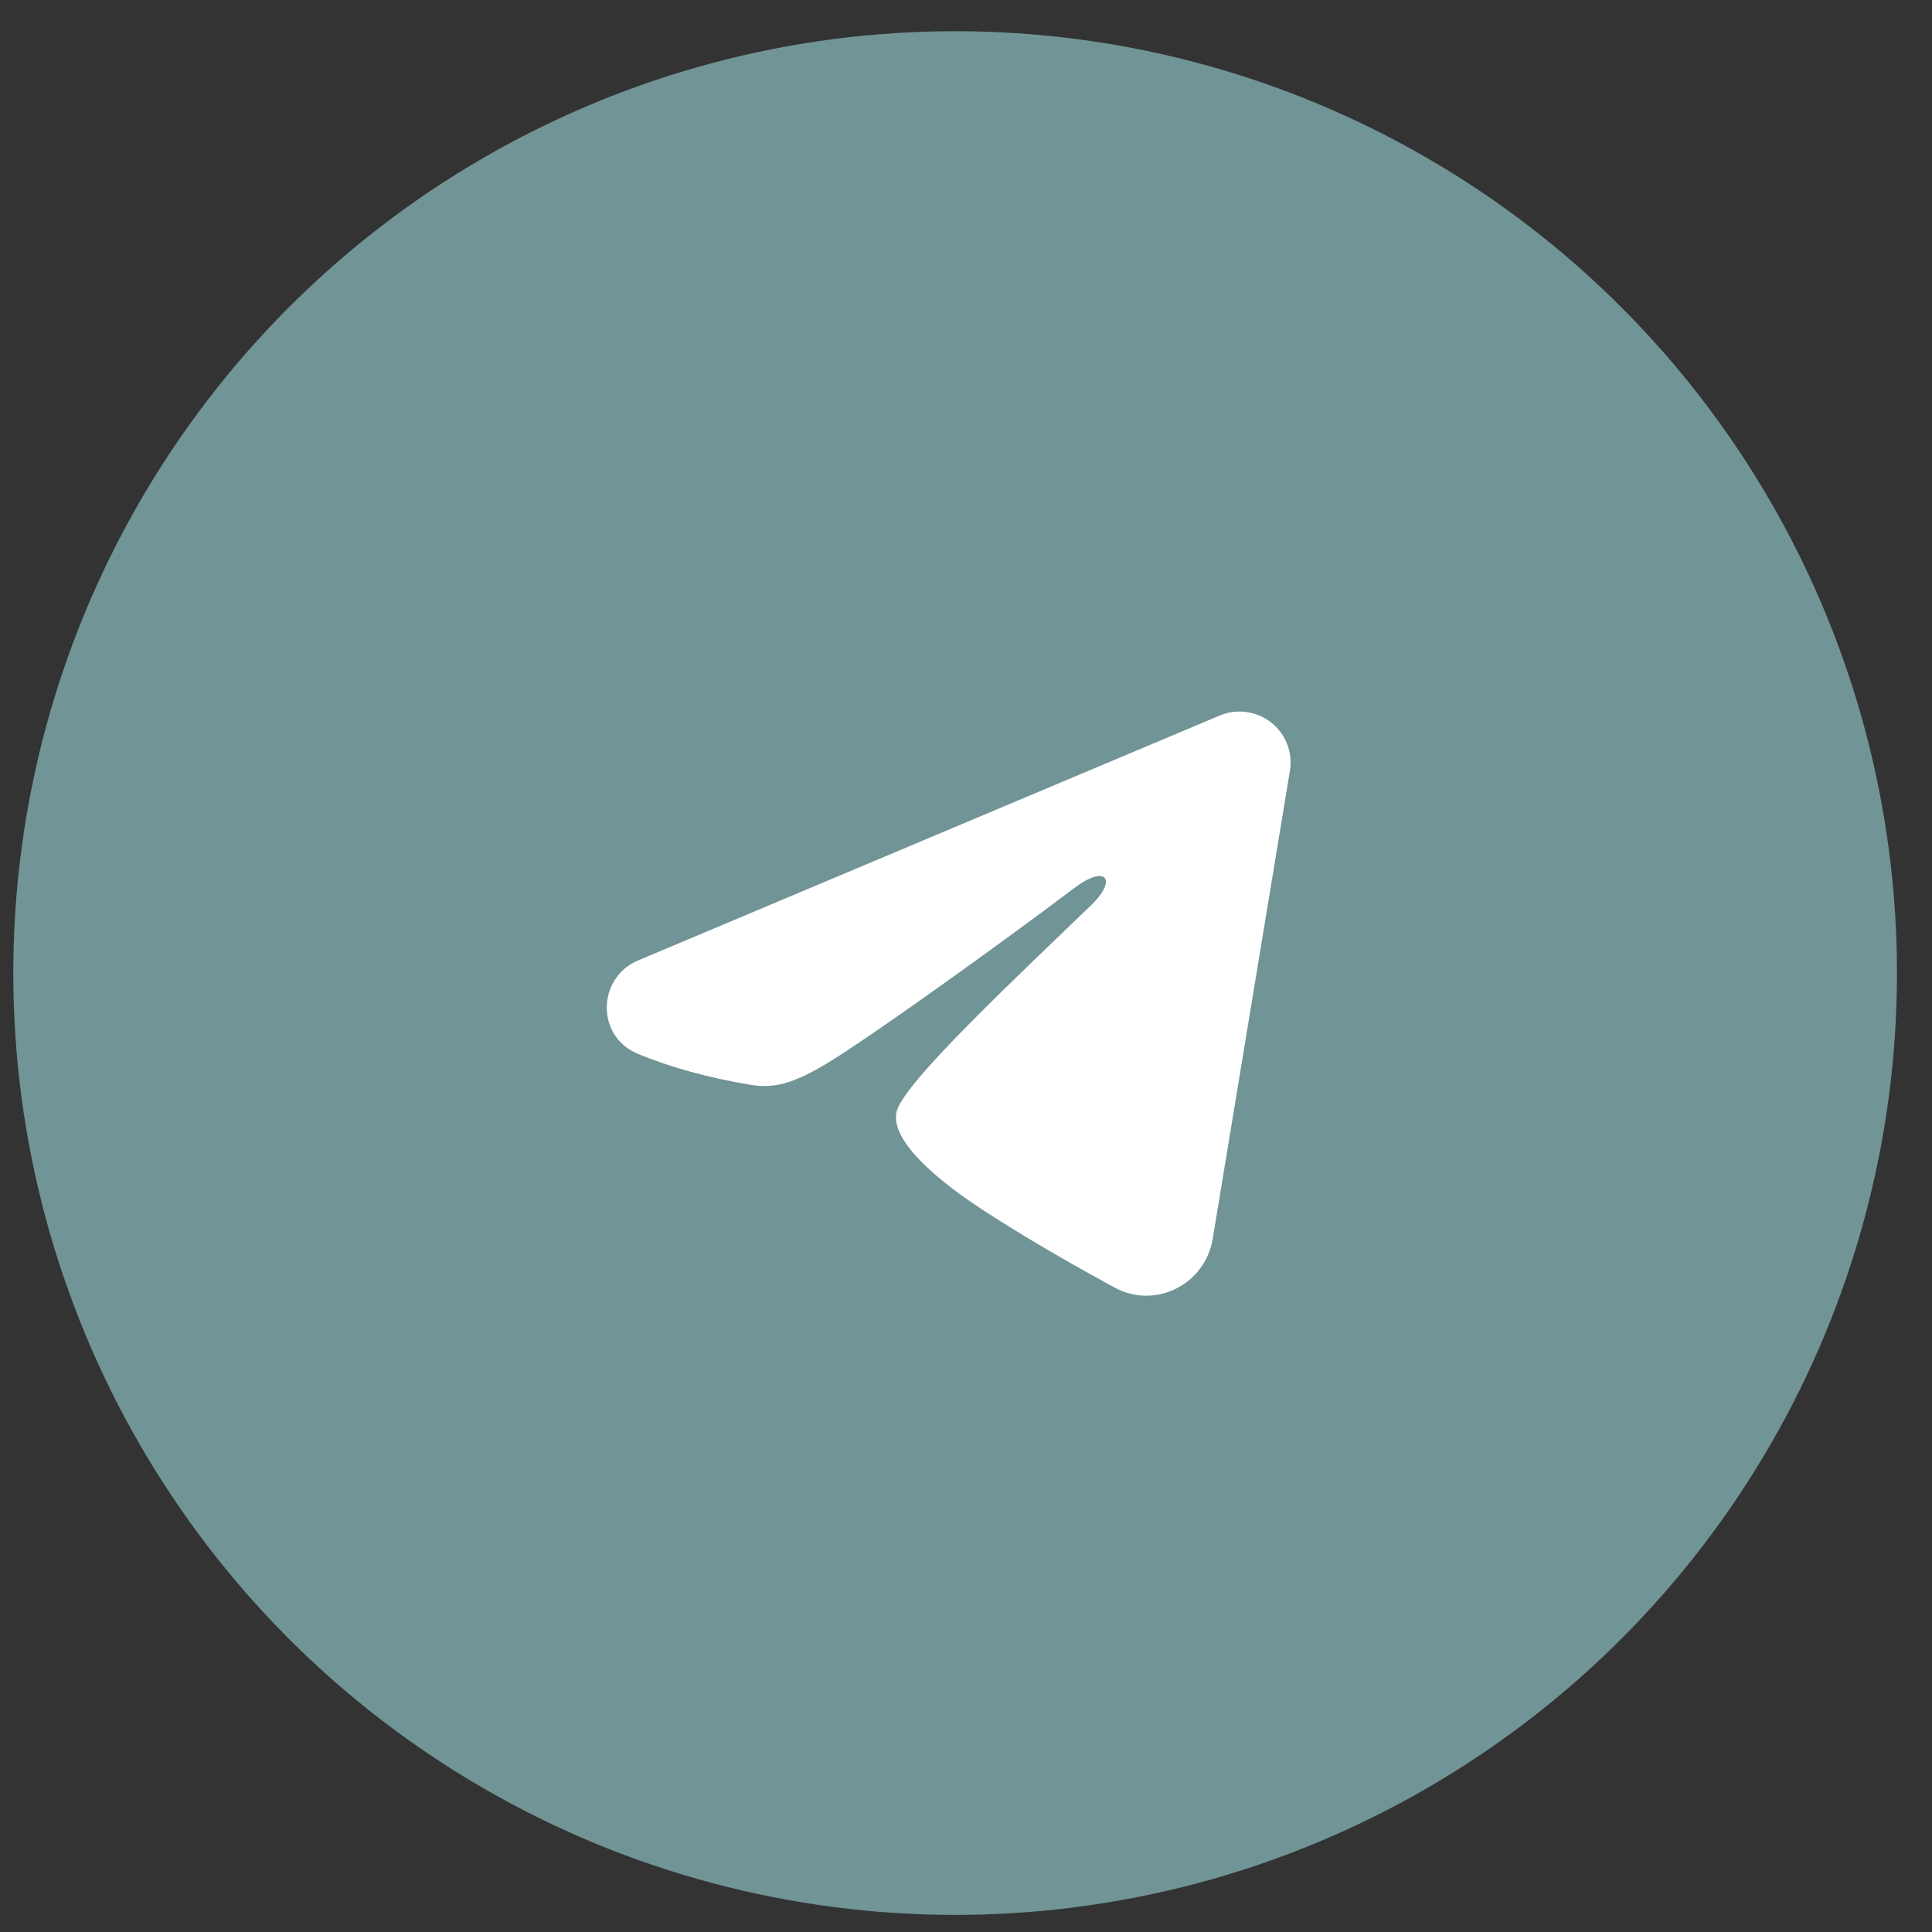
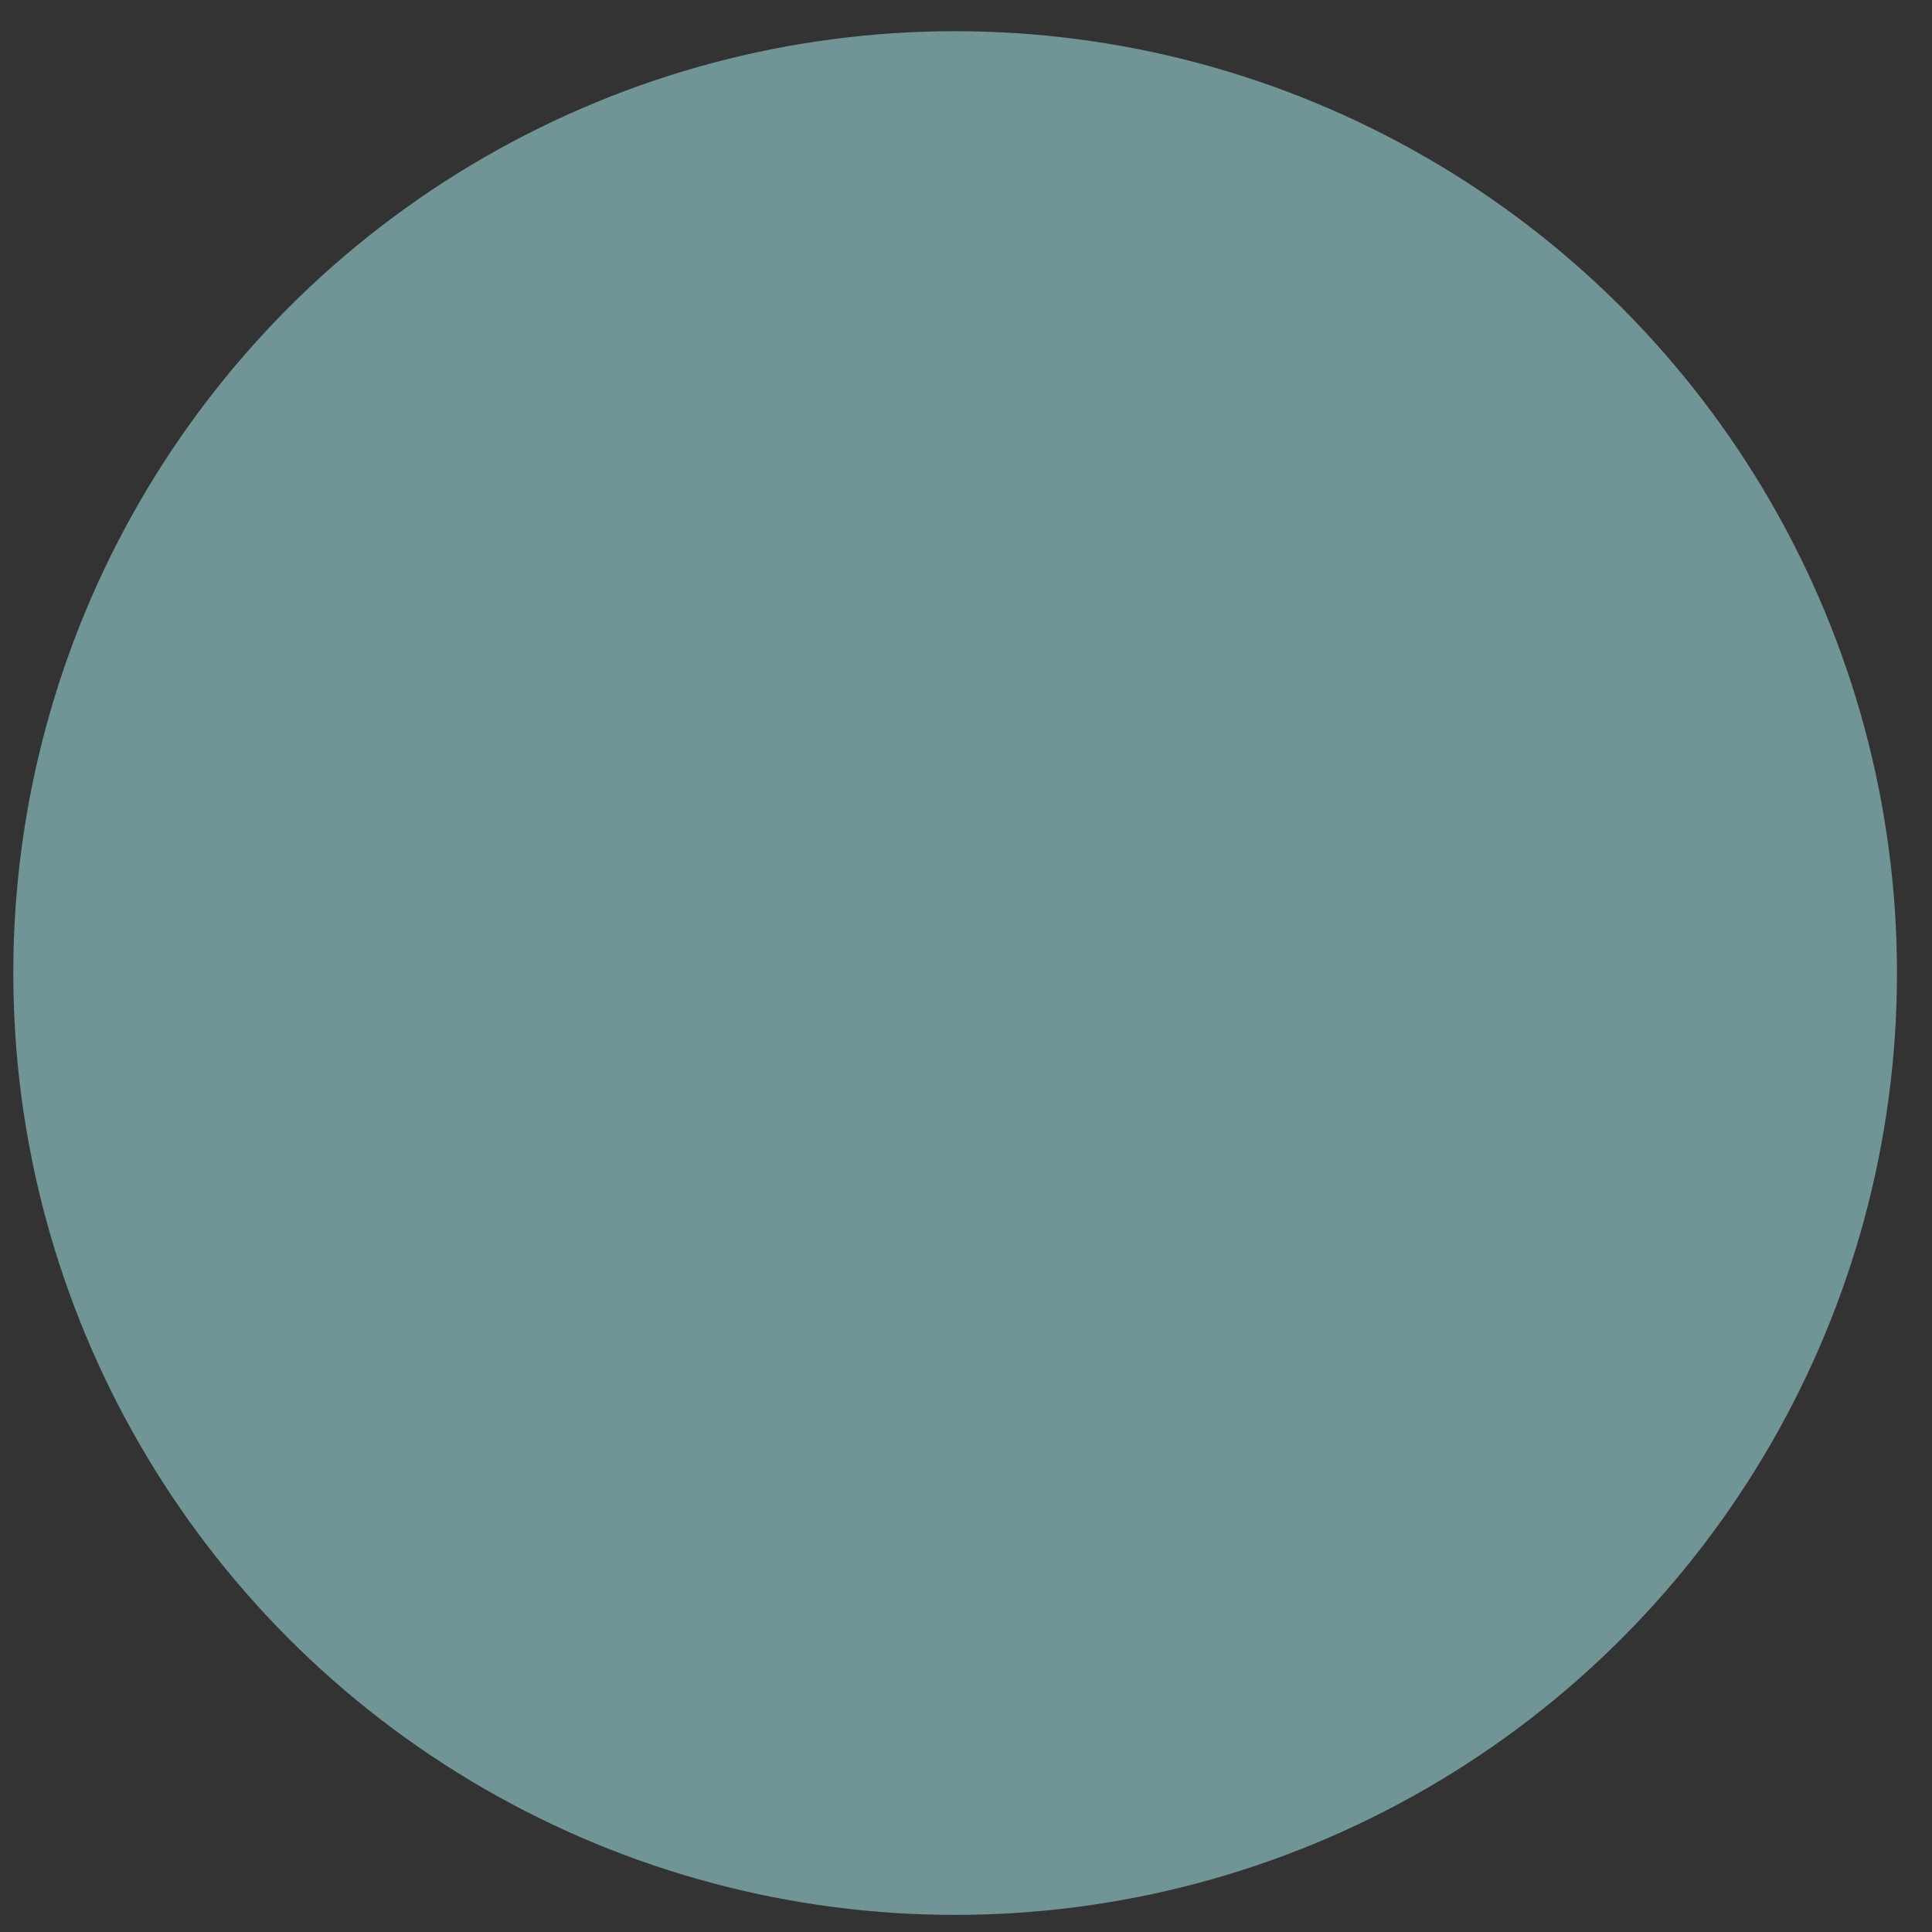
<svg xmlns="http://www.w3.org/2000/svg" width="40" height="40" viewBox="0 0 40 40" fill="none">
  <rect x="0" y="0" width="40" height="40" fill="#333333" stroke="none" />
  <circle cx="19.775" cy="20.146" r="19.5" fill="#719496" />
  <g clip-path="url(#clip0_231_248)">
-     <path fill-rule="evenodd" clip-rule="evenodd" d="M25.254 14.814C25.428 14.741 25.618 14.716 25.805 14.741C25.992 14.766 26.169 14.841 26.318 14.958C26.466 15.075 26.58 15.23 26.649 15.406C26.717 15.582 26.737 15.773 26.706 15.96L25.108 25.65C24.953 26.585 23.928 27.121 23.071 26.655C22.354 26.265 21.289 25.665 20.331 25.039C19.852 24.726 18.384 23.722 18.565 23.008C18.72 22.397 21.185 20.102 22.594 18.738C23.147 18.202 22.895 17.892 22.242 18.386C20.62 19.61 18.017 21.471 17.156 21.995C16.397 22.458 16.001 22.537 15.527 22.458C14.664 22.314 13.863 22.091 13.209 21.82C12.326 21.454 12.369 20.239 13.209 19.886L25.254 14.814Z" fill="white" />
-   </g>
+     </g>
  <defs>
    <clipPath id="clip0_231_248">
      <rect width="16.905" height="16.905" fill="white" transform="translate(11.323 11.694)" />
    </clipPath>
  </defs>
</svg>